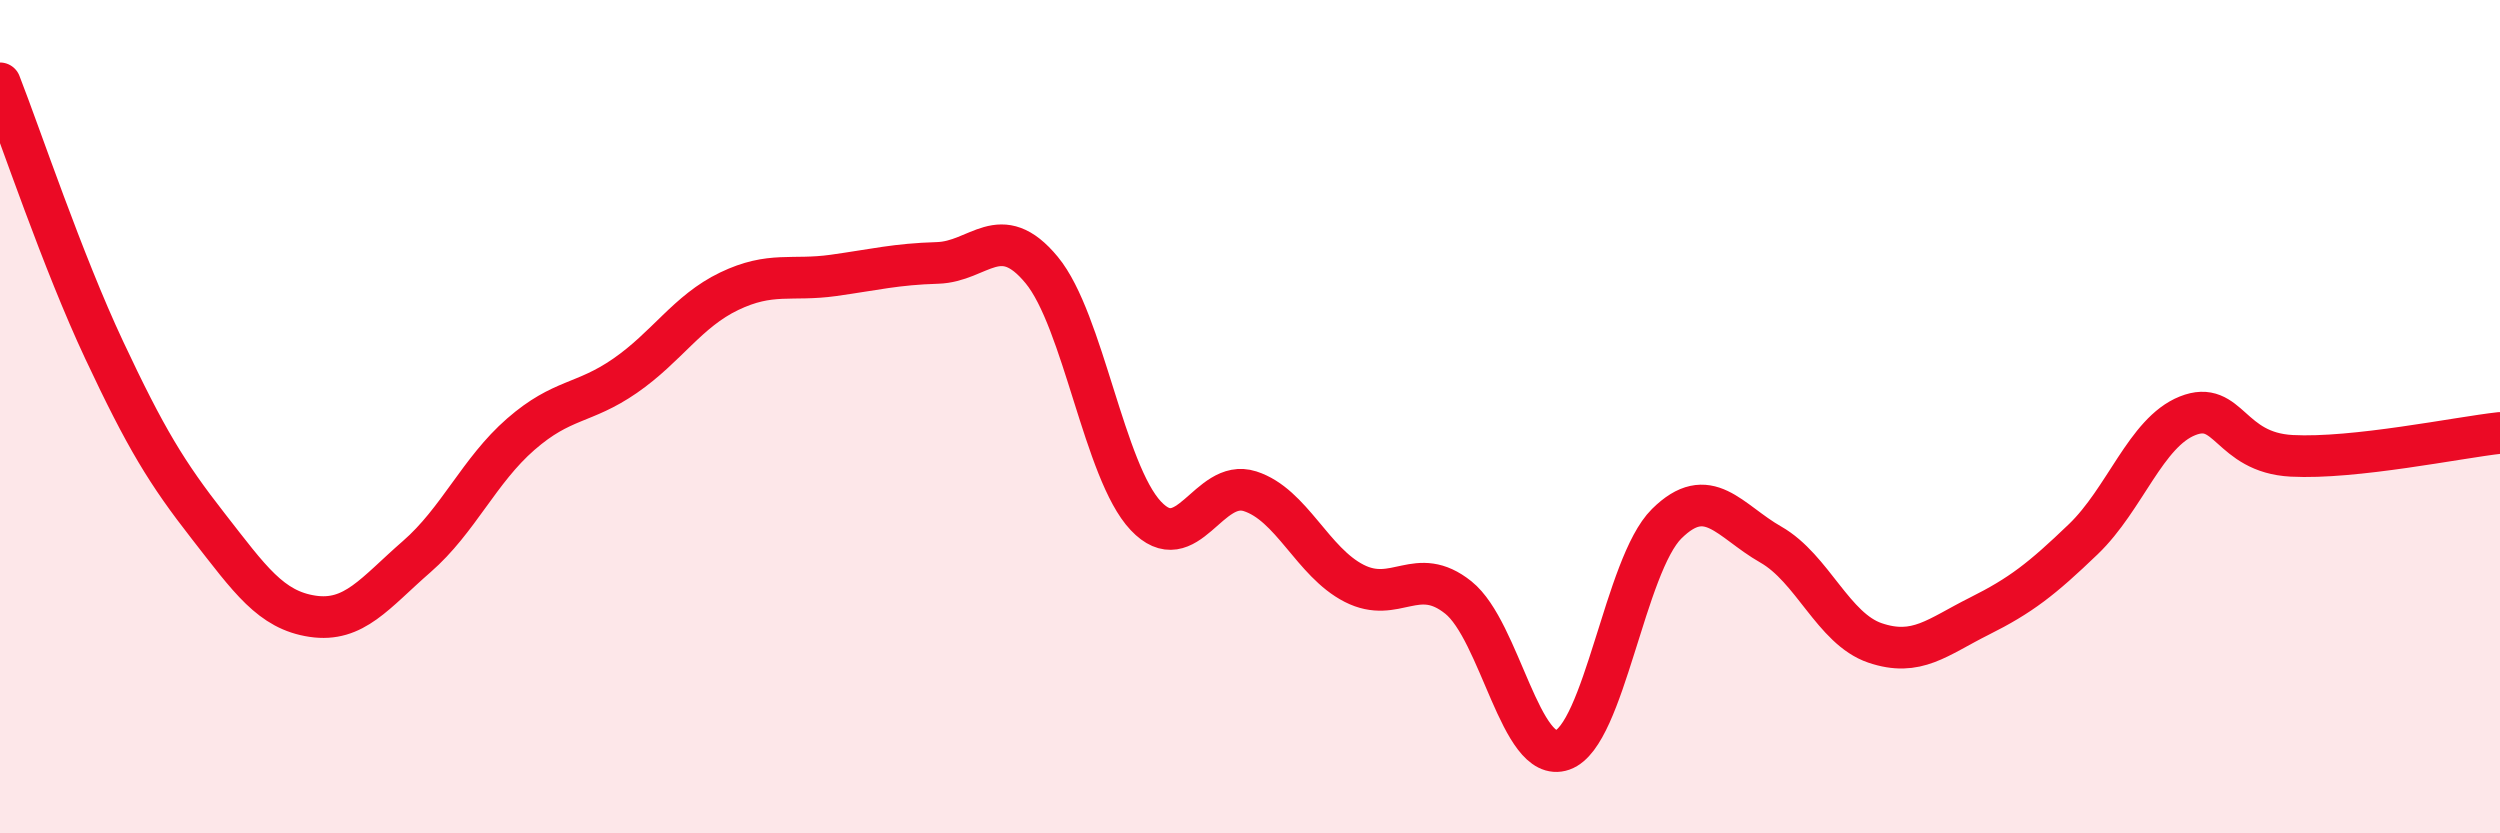
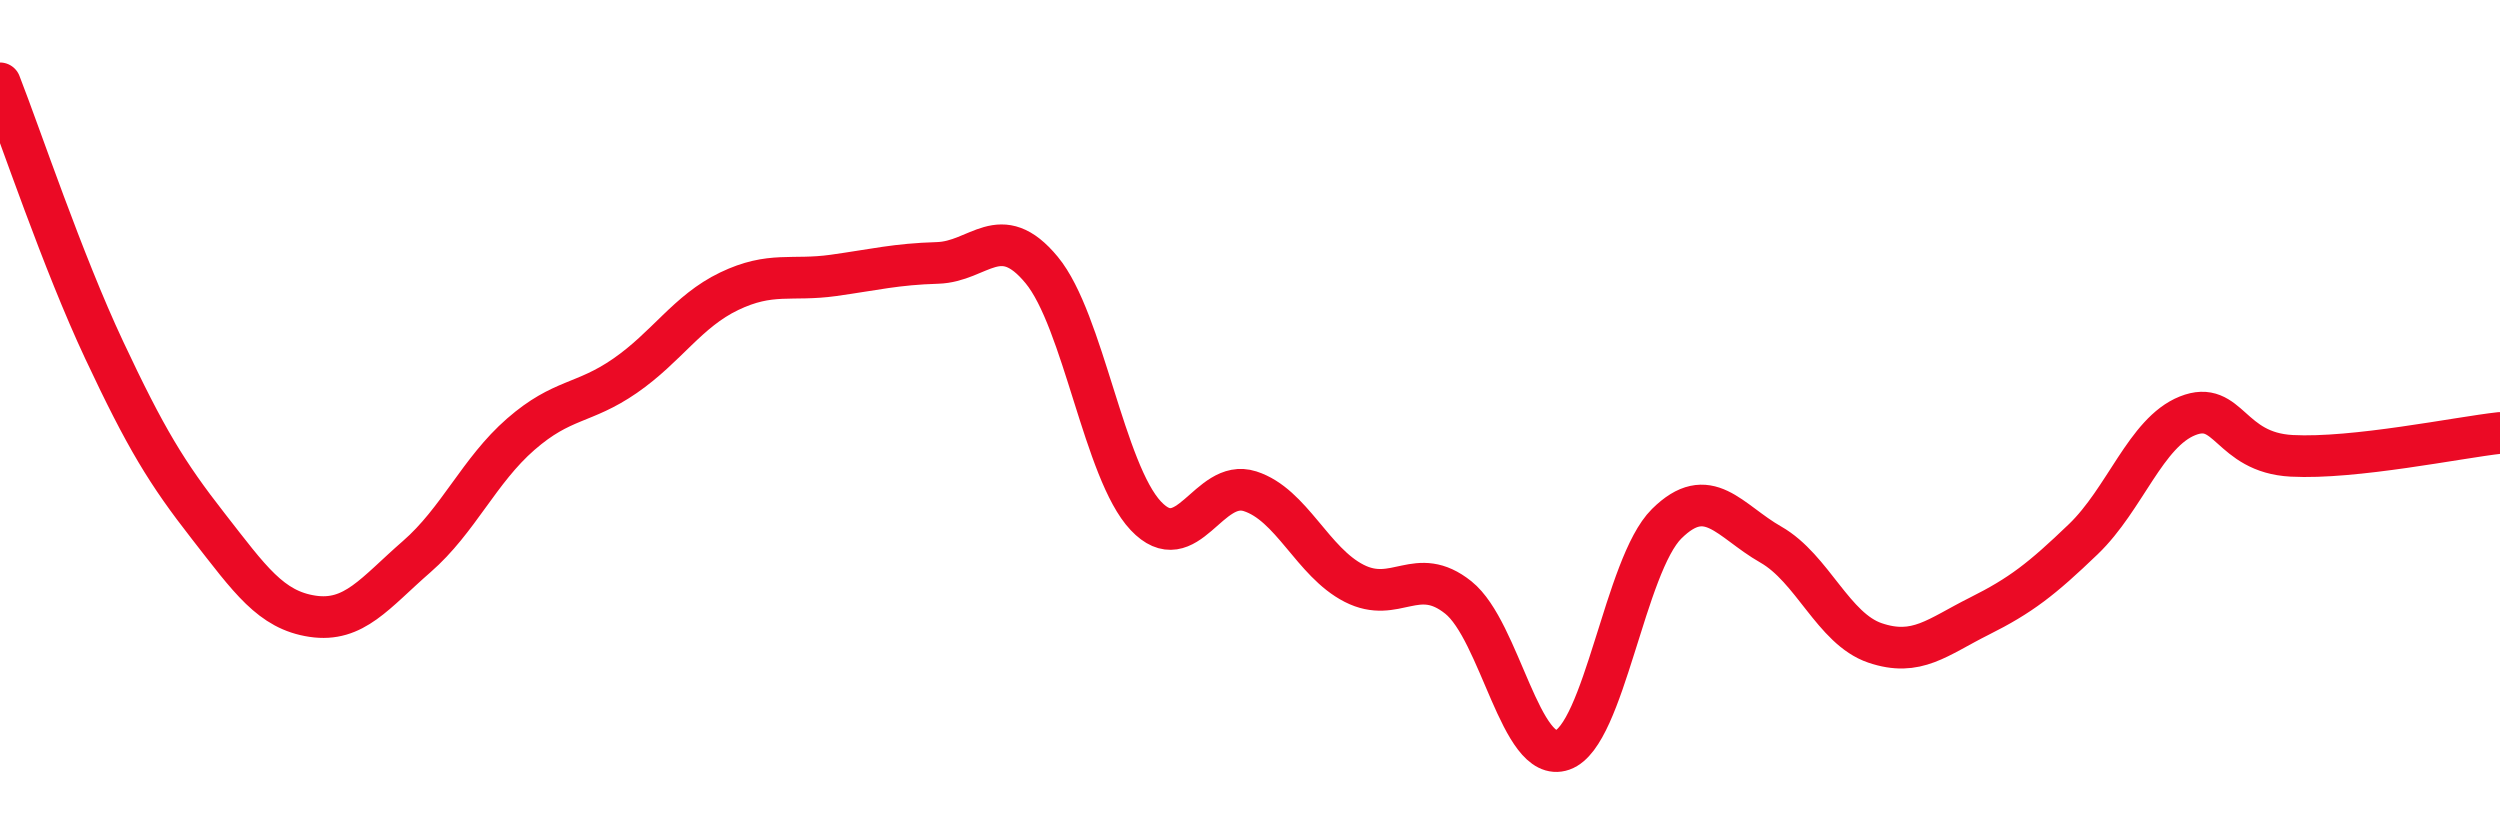
<svg xmlns="http://www.w3.org/2000/svg" width="60" height="20" viewBox="0 0 60 20">
-   <path d="M 0,2 C 0.5,3.28 1.5,6.27 2.5,8.4 C 3.5,10.53 4,11.35 5,12.63 C 6,13.91 6.5,14.64 7.5,14.79 C 8.5,14.94 9,14.23 10,13.36 C 11,12.49 11.5,11.29 12.5,10.42 C 13.5,9.55 14,9.71 15,9.02 C 16,8.33 16.5,7.47 17.5,6.99 C 18.5,6.51 19,6.75 20,6.61 C 21,6.47 21.5,6.34 22.5,6.31 C 23.5,6.28 24,5.27 25,6.48 C 26,7.69 26.5,11.32 27.5,12.38 C 28.5,13.44 29,11.47 30,11.79 C 31,12.11 31.5,13.49 32.5,14 C 33.5,14.51 34,13.54 35,14.34 C 36,15.14 36.5,18.35 37.5,18 C 38.5,17.65 39,13.56 40,12.57 C 41,11.58 41.5,12.5 42.5,13.07 C 43.5,13.64 44,15.09 45,15.43 C 46,15.77 46.5,15.29 47.5,14.79 C 48.5,14.29 49,13.9 50,12.94 C 51,11.98 51.5,10.38 52.5,9.98 C 53.5,9.58 53.5,10.86 55,10.94 C 56.5,11.02 59,10.5 60,10.39L60 20L0 20Z" fill="#EB0A25" opacity="0.1" stroke-linecap="round" stroke-linejoin="round" />
  <path d="M 0,2 C 0.5,3.28 1.5,6.27 2.5,8.4 C 3.5,10.53 4,11.35 5,12.63 C 6,13.91 6.5,14.64 7.5,14.79 C 8.5,14.94 9,14.23 10,13.36 C 11,12.49 11.5,11.29 12.5,10.42 C 13.5,9.55 14,9.71 15,9.02 C 16,8.33 16.5,7.47 17.5,6.99 C 18.5,6.51 19,6.75 20,6.61 C 21,6.47 21.5,6.34 22.5,6.31 C 23.5,6.28 24,5.27 25,6.48 C 26,7.69 26.5,11.32 27.5,12.38 C 28.5,13.44 29,11.47 30,11.79 C 31,12.11 31.5,13.49 32.5,14 C 33.5,14.51 34,13.54 35,14.34 C 36,15.14 36.5,18.35 37.5,18 C 38.5,17.65 39,13.56 40,12.57 C 41,11.58 41.5,12.5 42.5,13.07 C 43.5,13.64 44,15.09 45,15.43 C 46,15.77 46.5,15.29 47.5,14.79 C 48.5,14.29 49,13.9 50,12.94 C 51,11.98 51.5,10.38 52.5,9.98 C 53.5,9.58 53.5,10.86 55,10.94 C 56.5,11.02 59,10.5 60,10.39" stroke="#EB0A25" stroke-width="1" fill="none" stroke-linecap="round" stroke-linejoin="round" />
</svg>